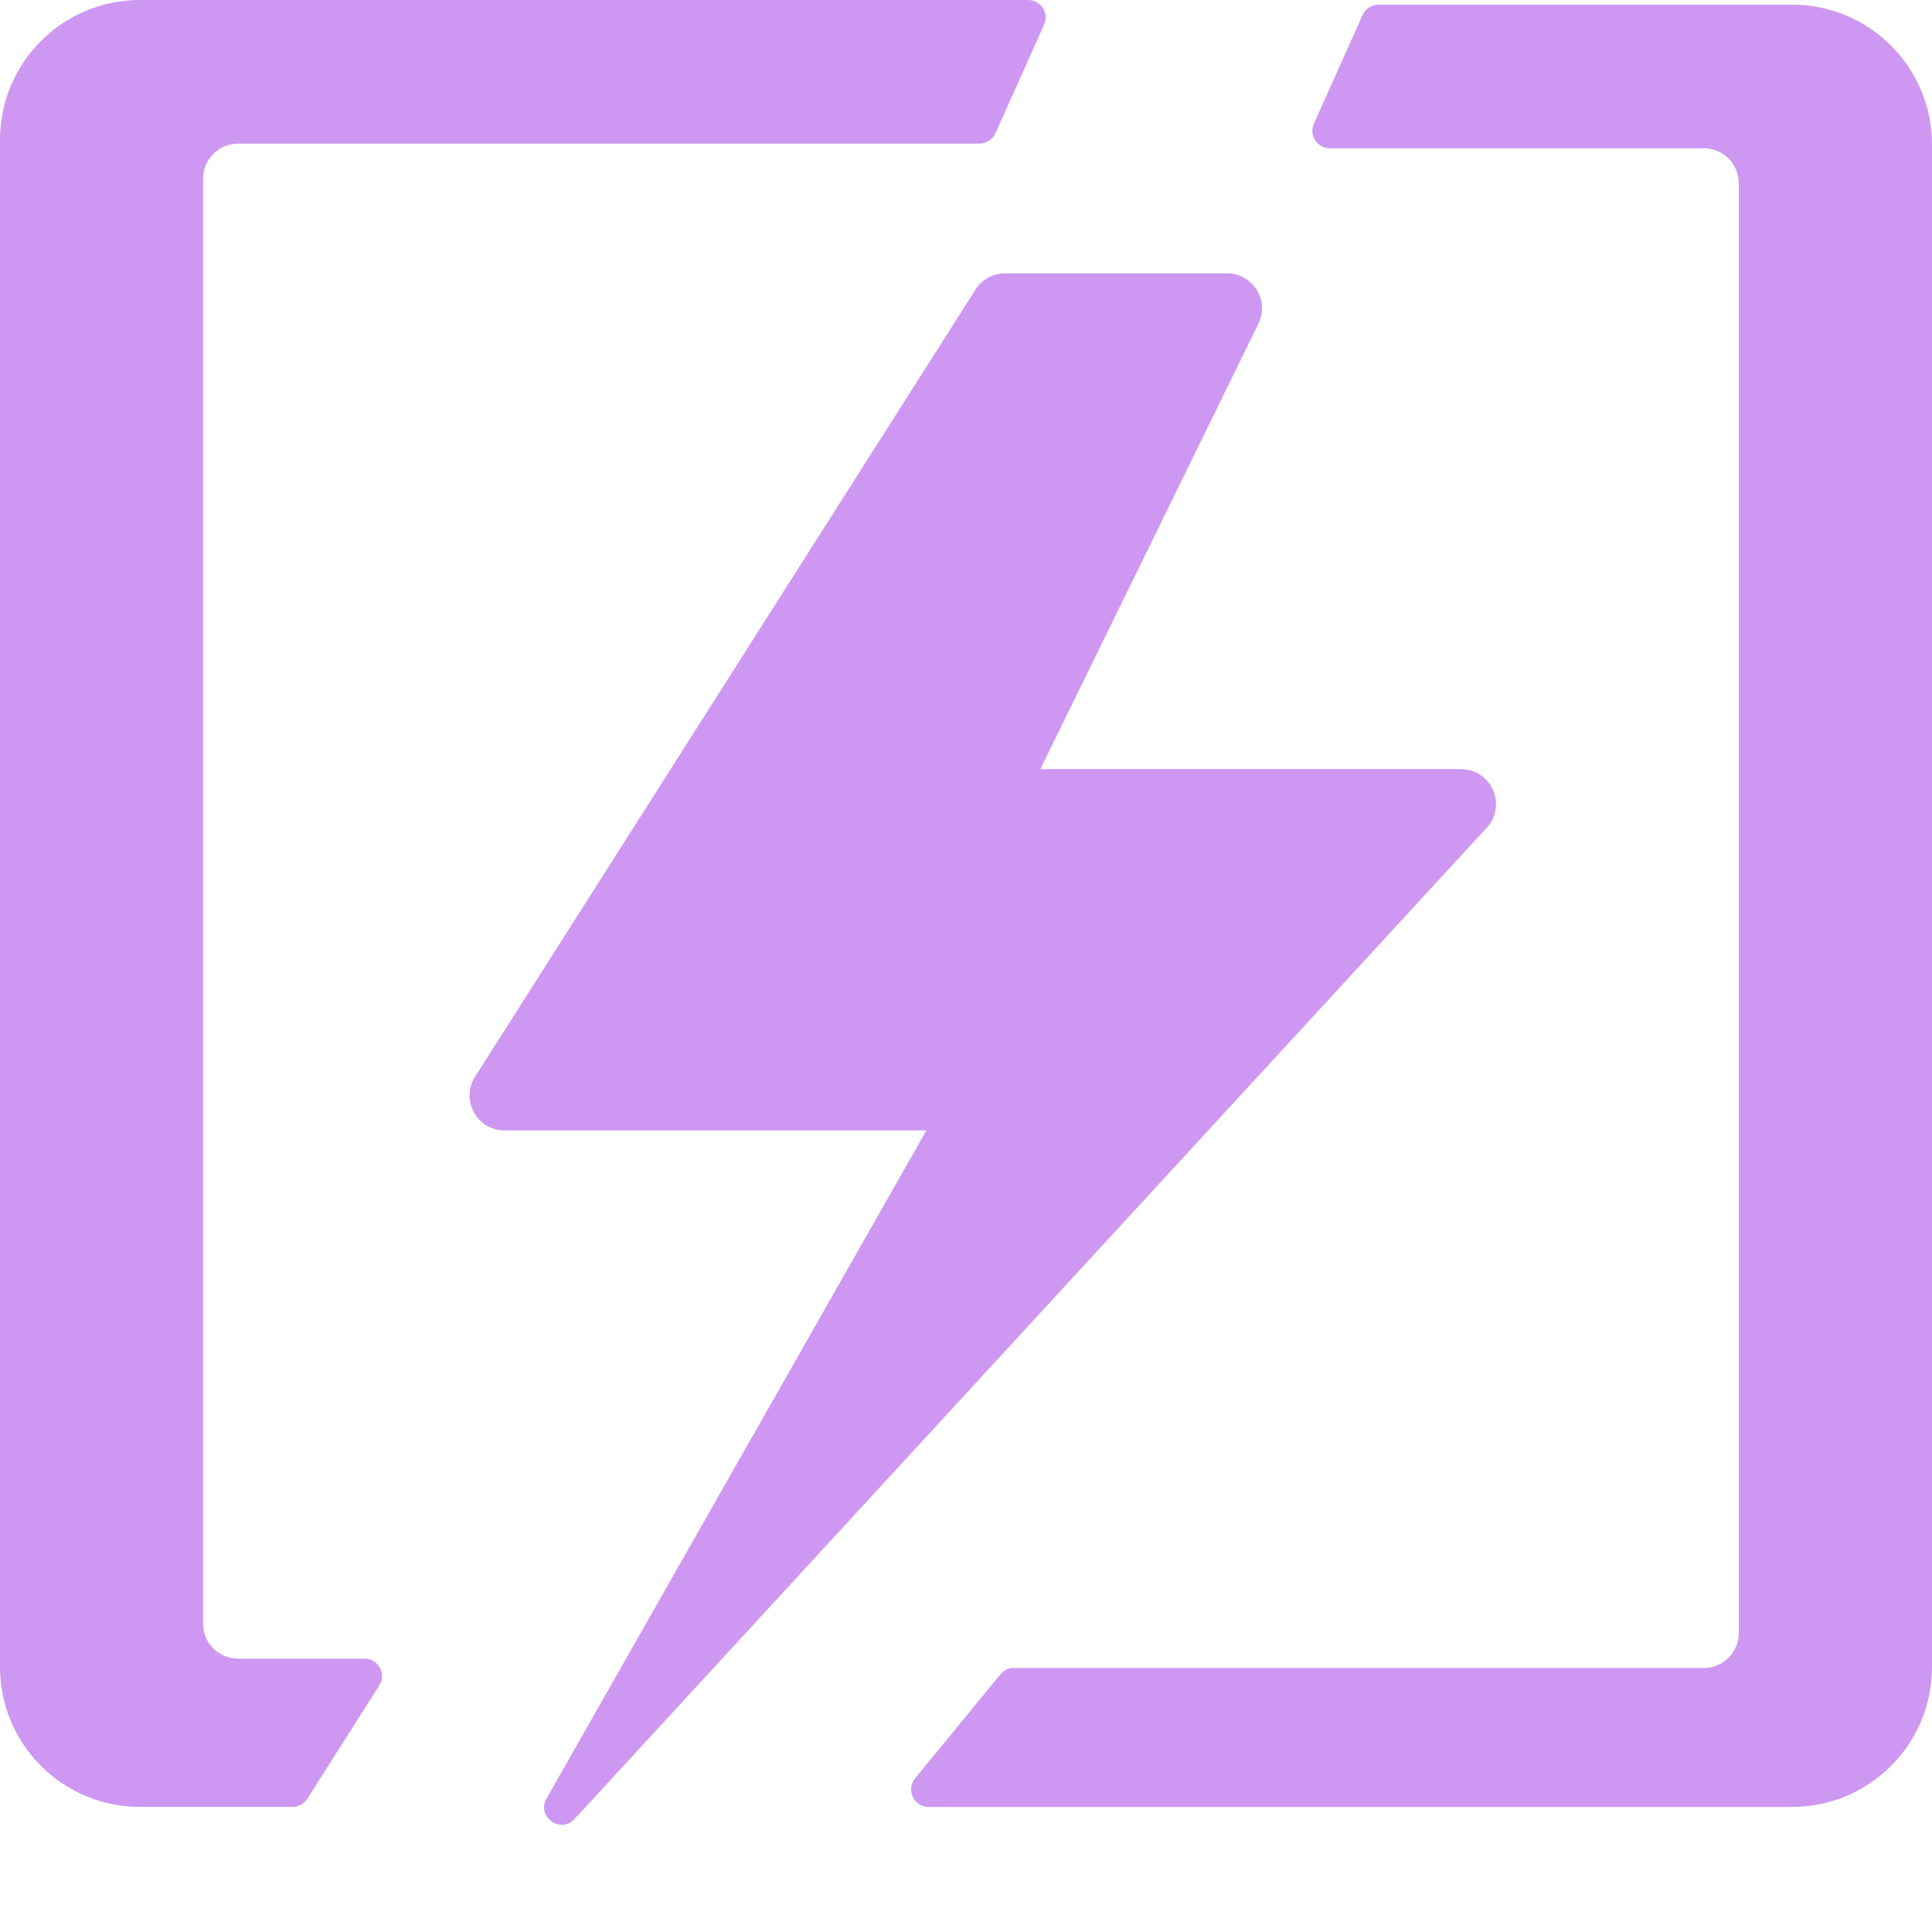
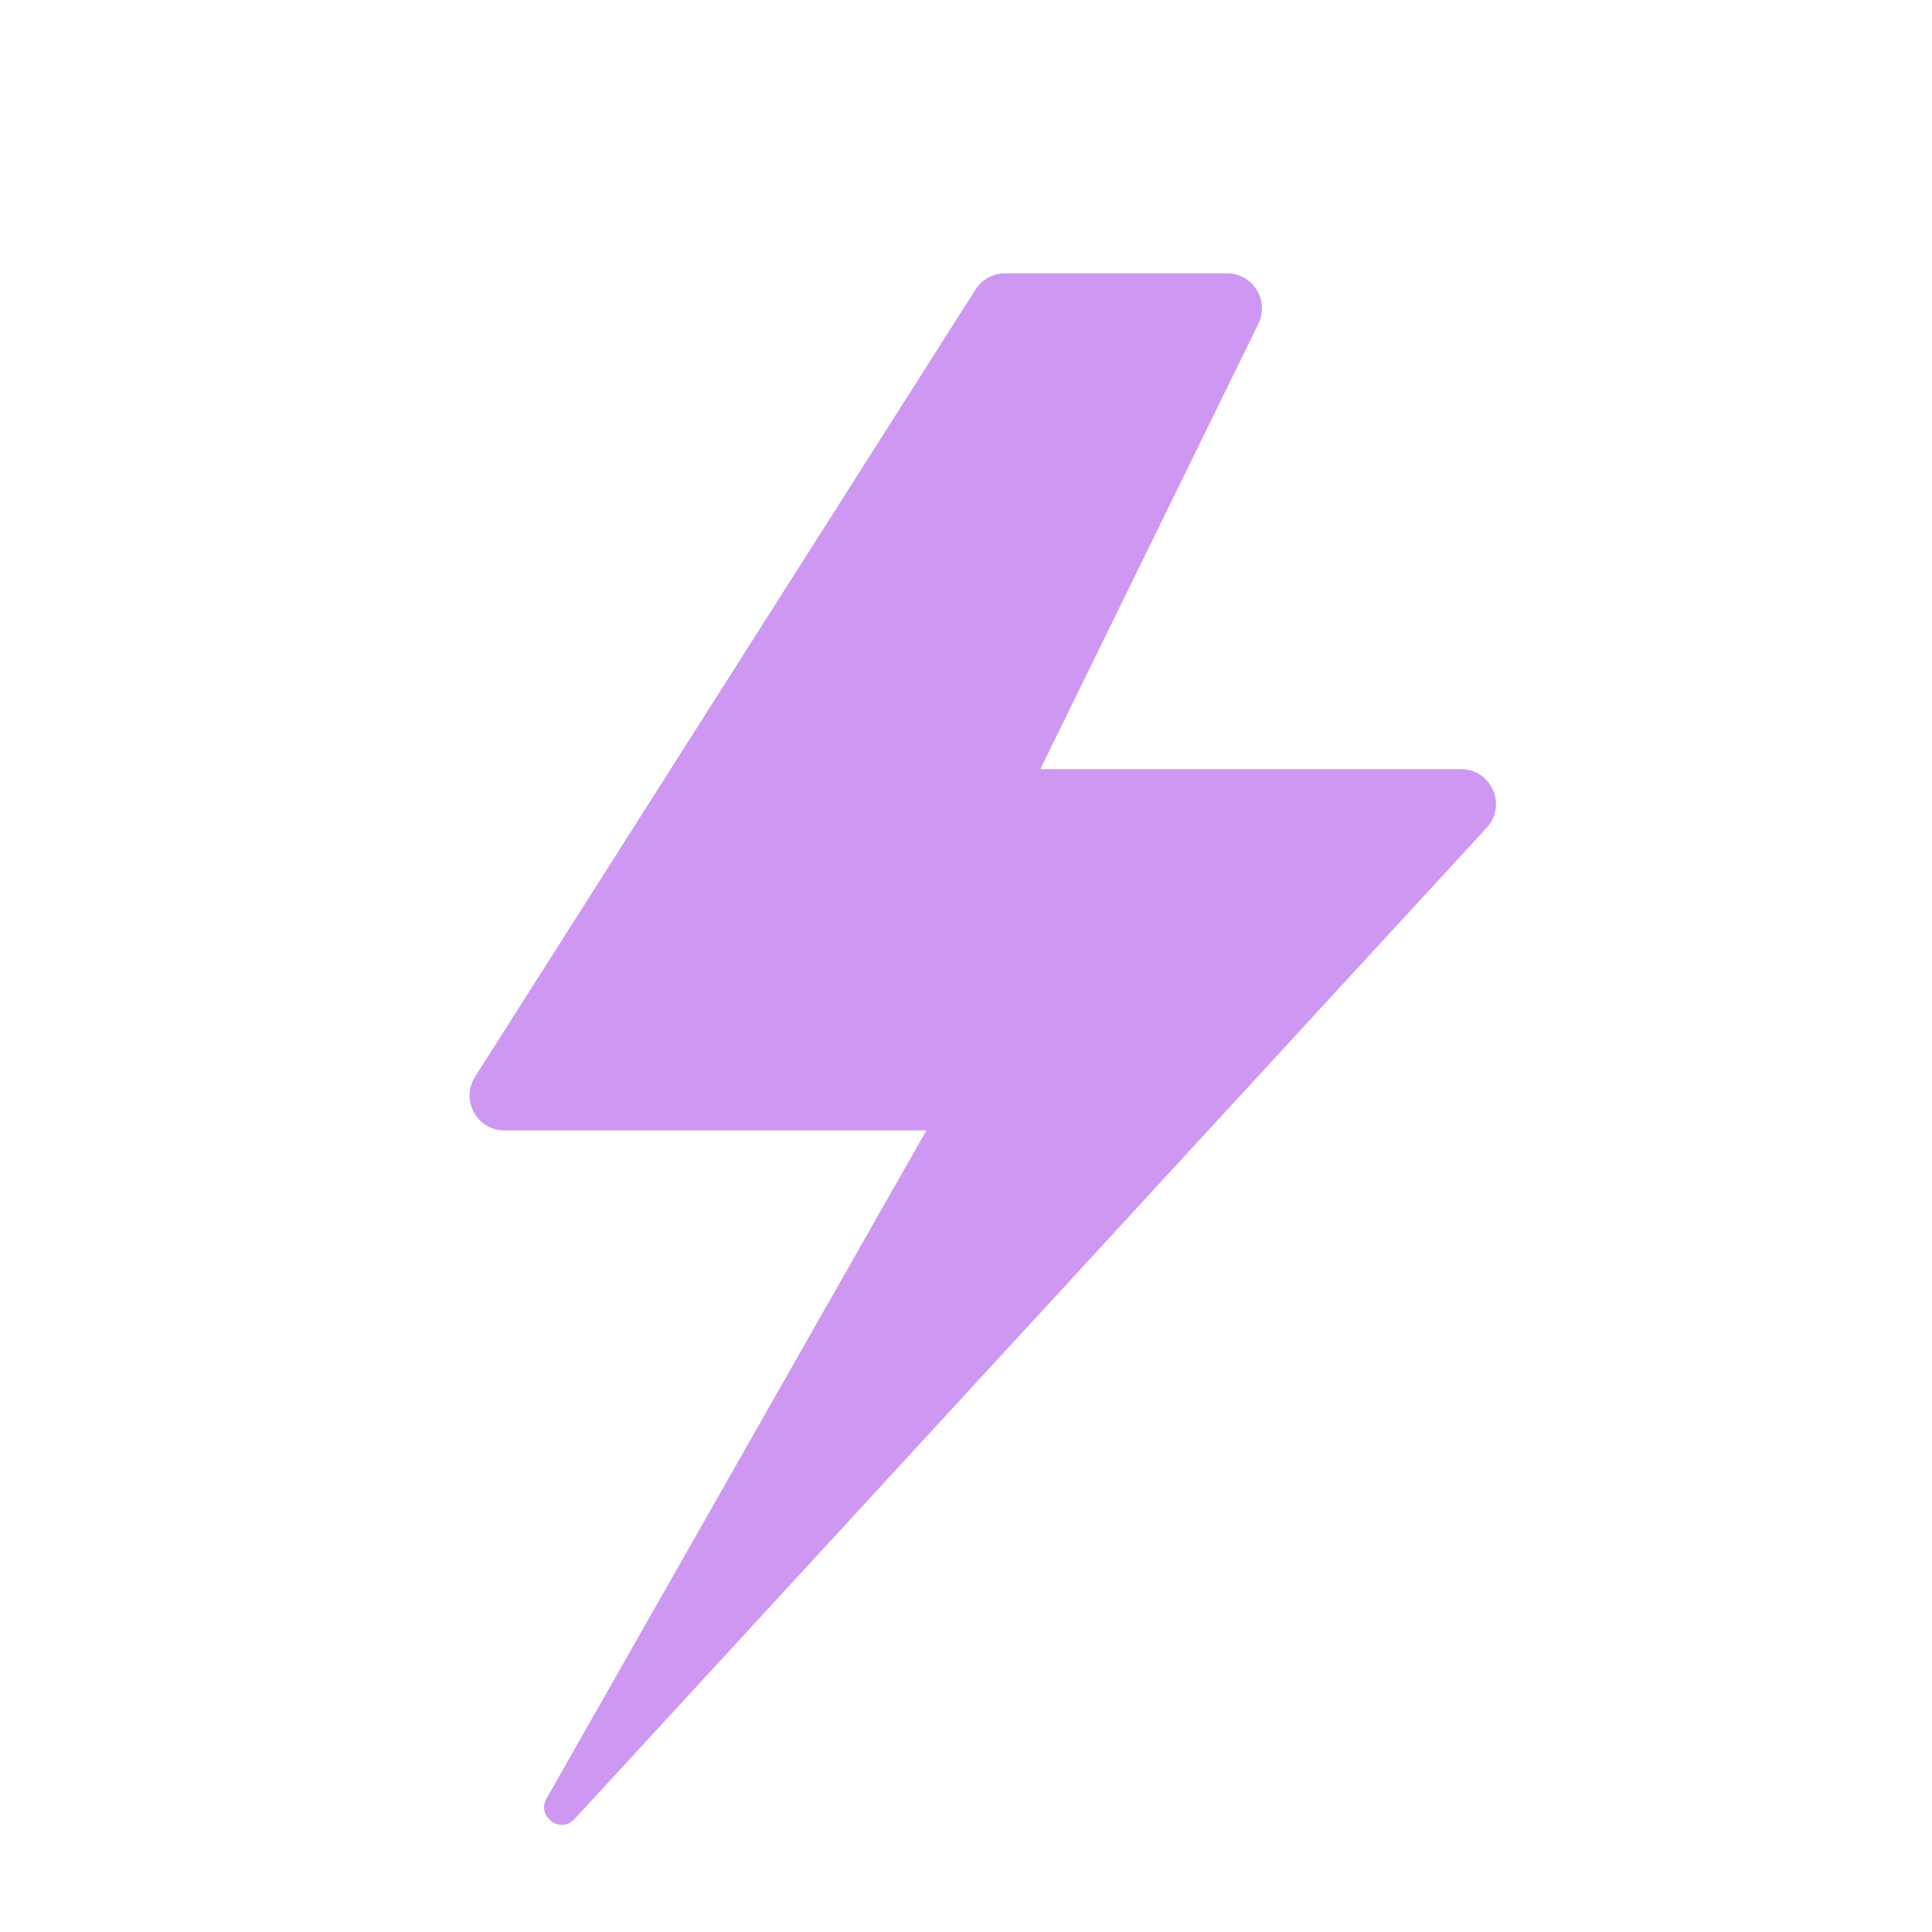
<svg xmlns="http://www.w3.org/2000/svg" width="56" height="56" viewBox="0 0 56 56" fill="none">
  <path d="M13.77 31.21L28.276 8.393C28.462 8.1 28.785 7.923 29.132 7.923H35.566C36.316 7.923 36.806 8.709 36.476 9.383L30.155 22.293H42.347C43.23 22.293 43.691 23.343 43.093 23.993L16.655 52.725C16.246 53.169 15.543 52.656 15.841 52.132L26.852 32.767H14.626C13.826 32.767 13.341 31.885 13.77 31.21Z" fill="#CE98F2" />
-   <path d="M29.802 -0H4.055C1.815 -0 0 1.815 0 4.055V48.319C0 50.559 1.815 52.374 4.055 52.374H8.481C8.654 52.374 8.815 52.286 8.908 52.139L10.993 48.855C11.207 48.518 10.965 48.077 10.565 48.077H6.901C6.341 48.077 5.887 47.623 5.887 47.063V5.177C5.887 4.617 6.341 4.163 6.901 4.163H28.39C28.59 4.163 28.771 4.046 28.853 3.863L30.265 0.714C30.415 0.379 30.17 -0 29.802 -0Z" fill="#CE98F2" />
-   <path d="M39.496 0.434L38.084 3.583C37.934 3.919 38.179 4.298 38.547 4.298H49.386C49.946 4.298 50.4 4.751 50.4 5.311V47.332C50.4 47.892 49.946 48.346 49.386 48.346H29.388C29.236 48.346 29.092 48.414 28.996 48.532L26.524 51.547C26.253 51.877 26.489 52.375 26.916 52.375H51.945C54.185 52.375 56 50.559 56 48.32V4.189C56 1.95 54.185 0.135 51.945 0.135H39.959C39.759 0.135 39.578 0.252 39.496 0.434Z" fill="#CE98F2" />
</svg>